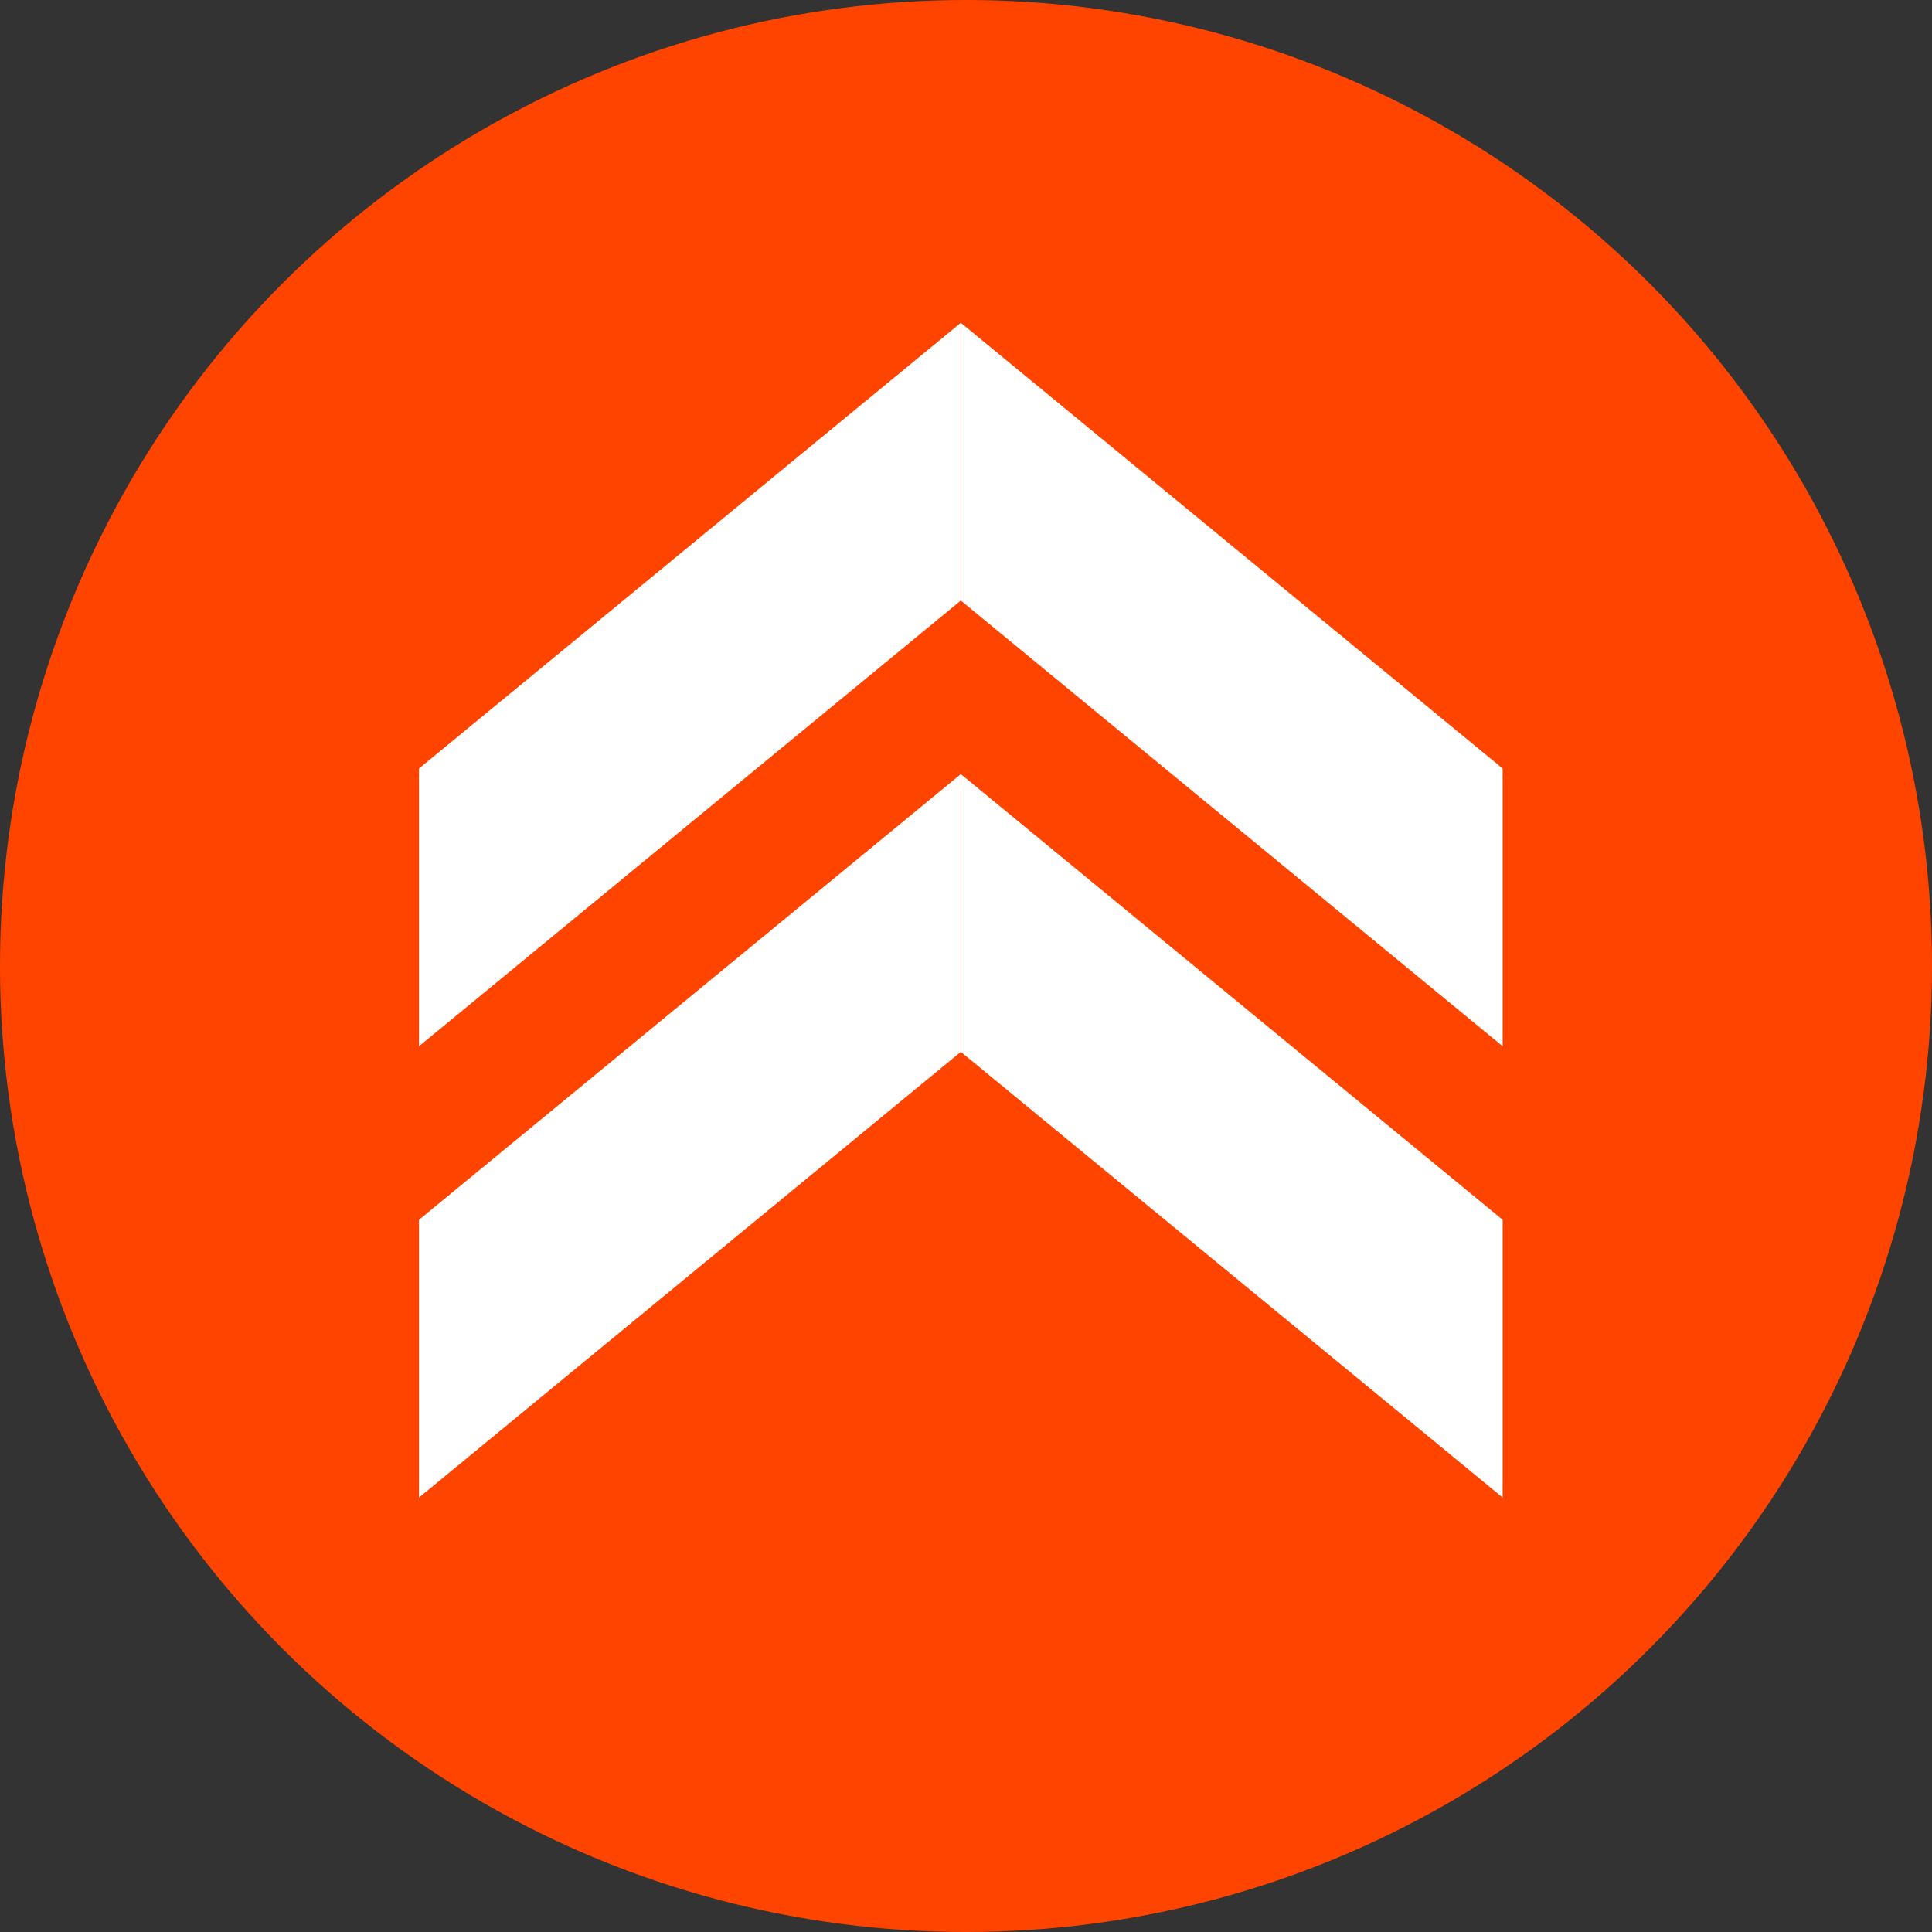
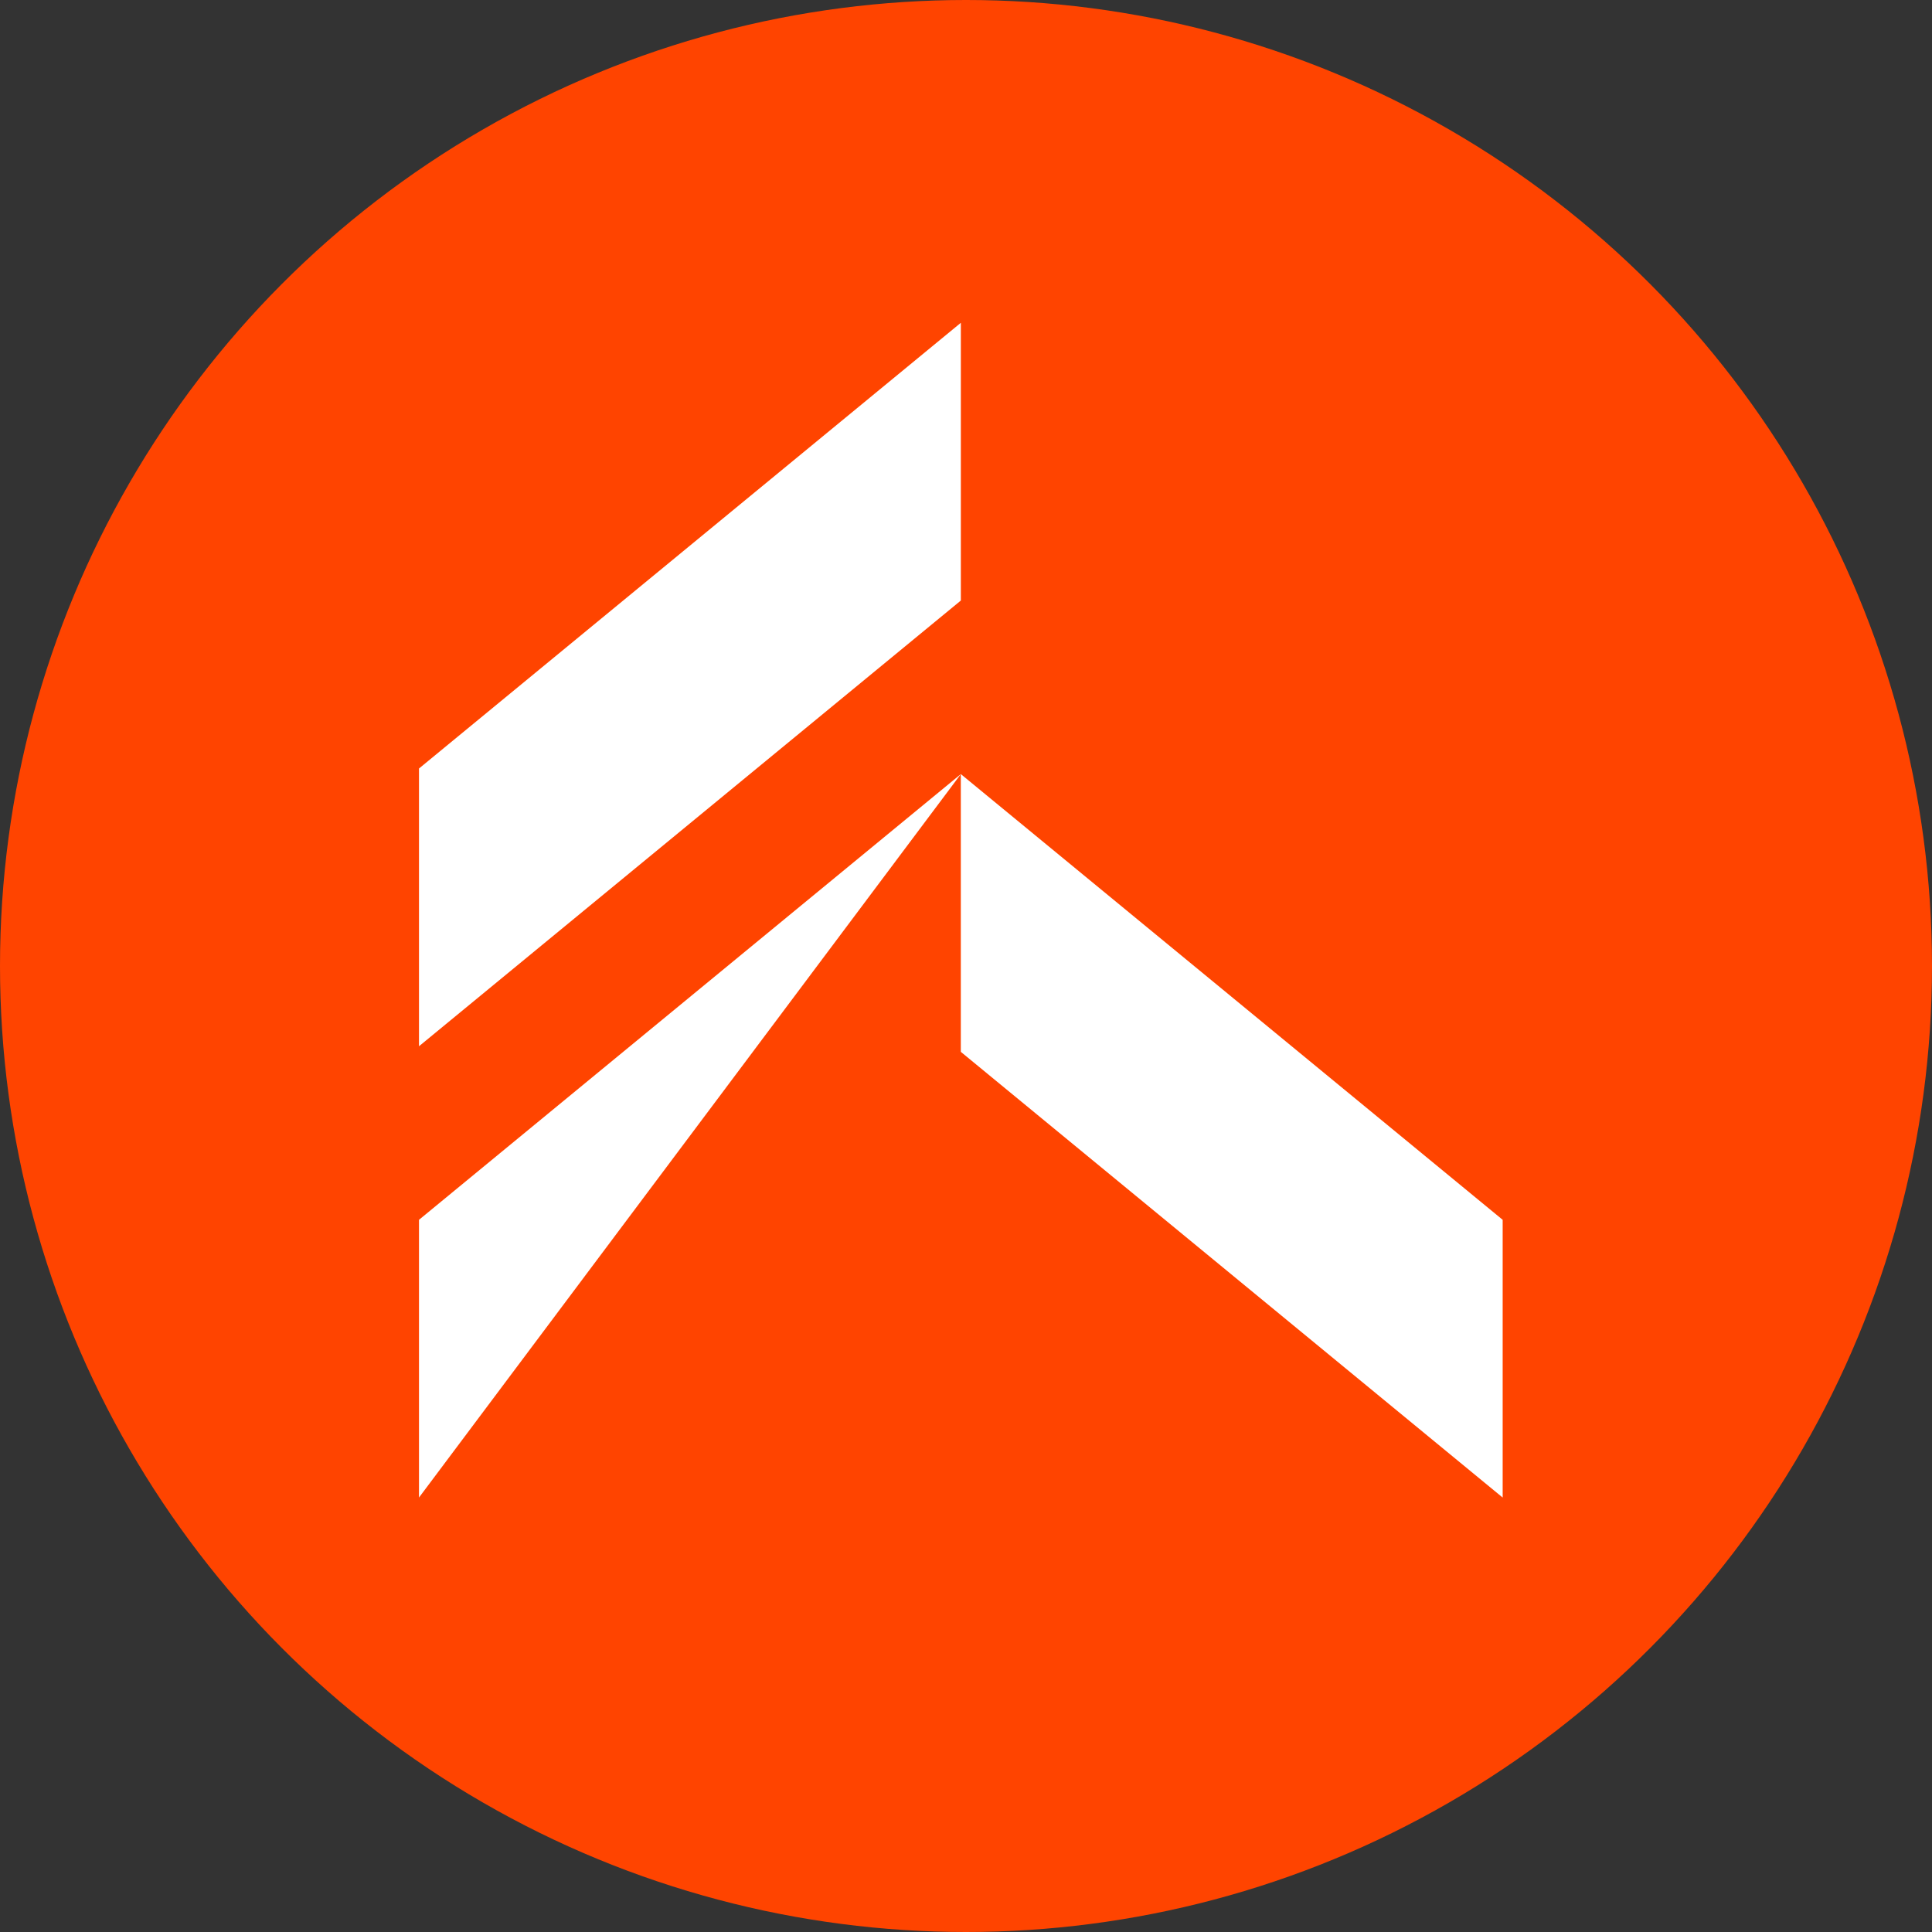
<svg xmlns="http://www.w3.org/2000/svg" width="54" height="54" viewBox="0 0 54 54" fill="none">
  <rect x="0" y="0" width="54" height="54" fill="#333333" stroke="none" />
  <circle cx="27" cy="27" r="27" fill="#FF4400" />
-   <path d="M11.711 41.857L11.711 34.094L26.856 21.636L26.856 29.399L11.711 41.857Z" fill="white" />
+   <path d="M11.711 41.857L11.711 34.094L26.856 21.636L11.711 41.857Z" fill="white" />
  <path d="M42 41.857L42 34.094L26.855 21.636L26.855 29.399L42 41.857Z" fill="white" />
  <path d="M11.711 29.243L11.711 21.48L26.856 9.022L26.856 16.785L11.711 29.243Z" fill="white" />
-   <path d="M42 29.243L42 21.48L26.855 9.022L26.855 16.785L42 29.243Z" fill="white" />
</svg>